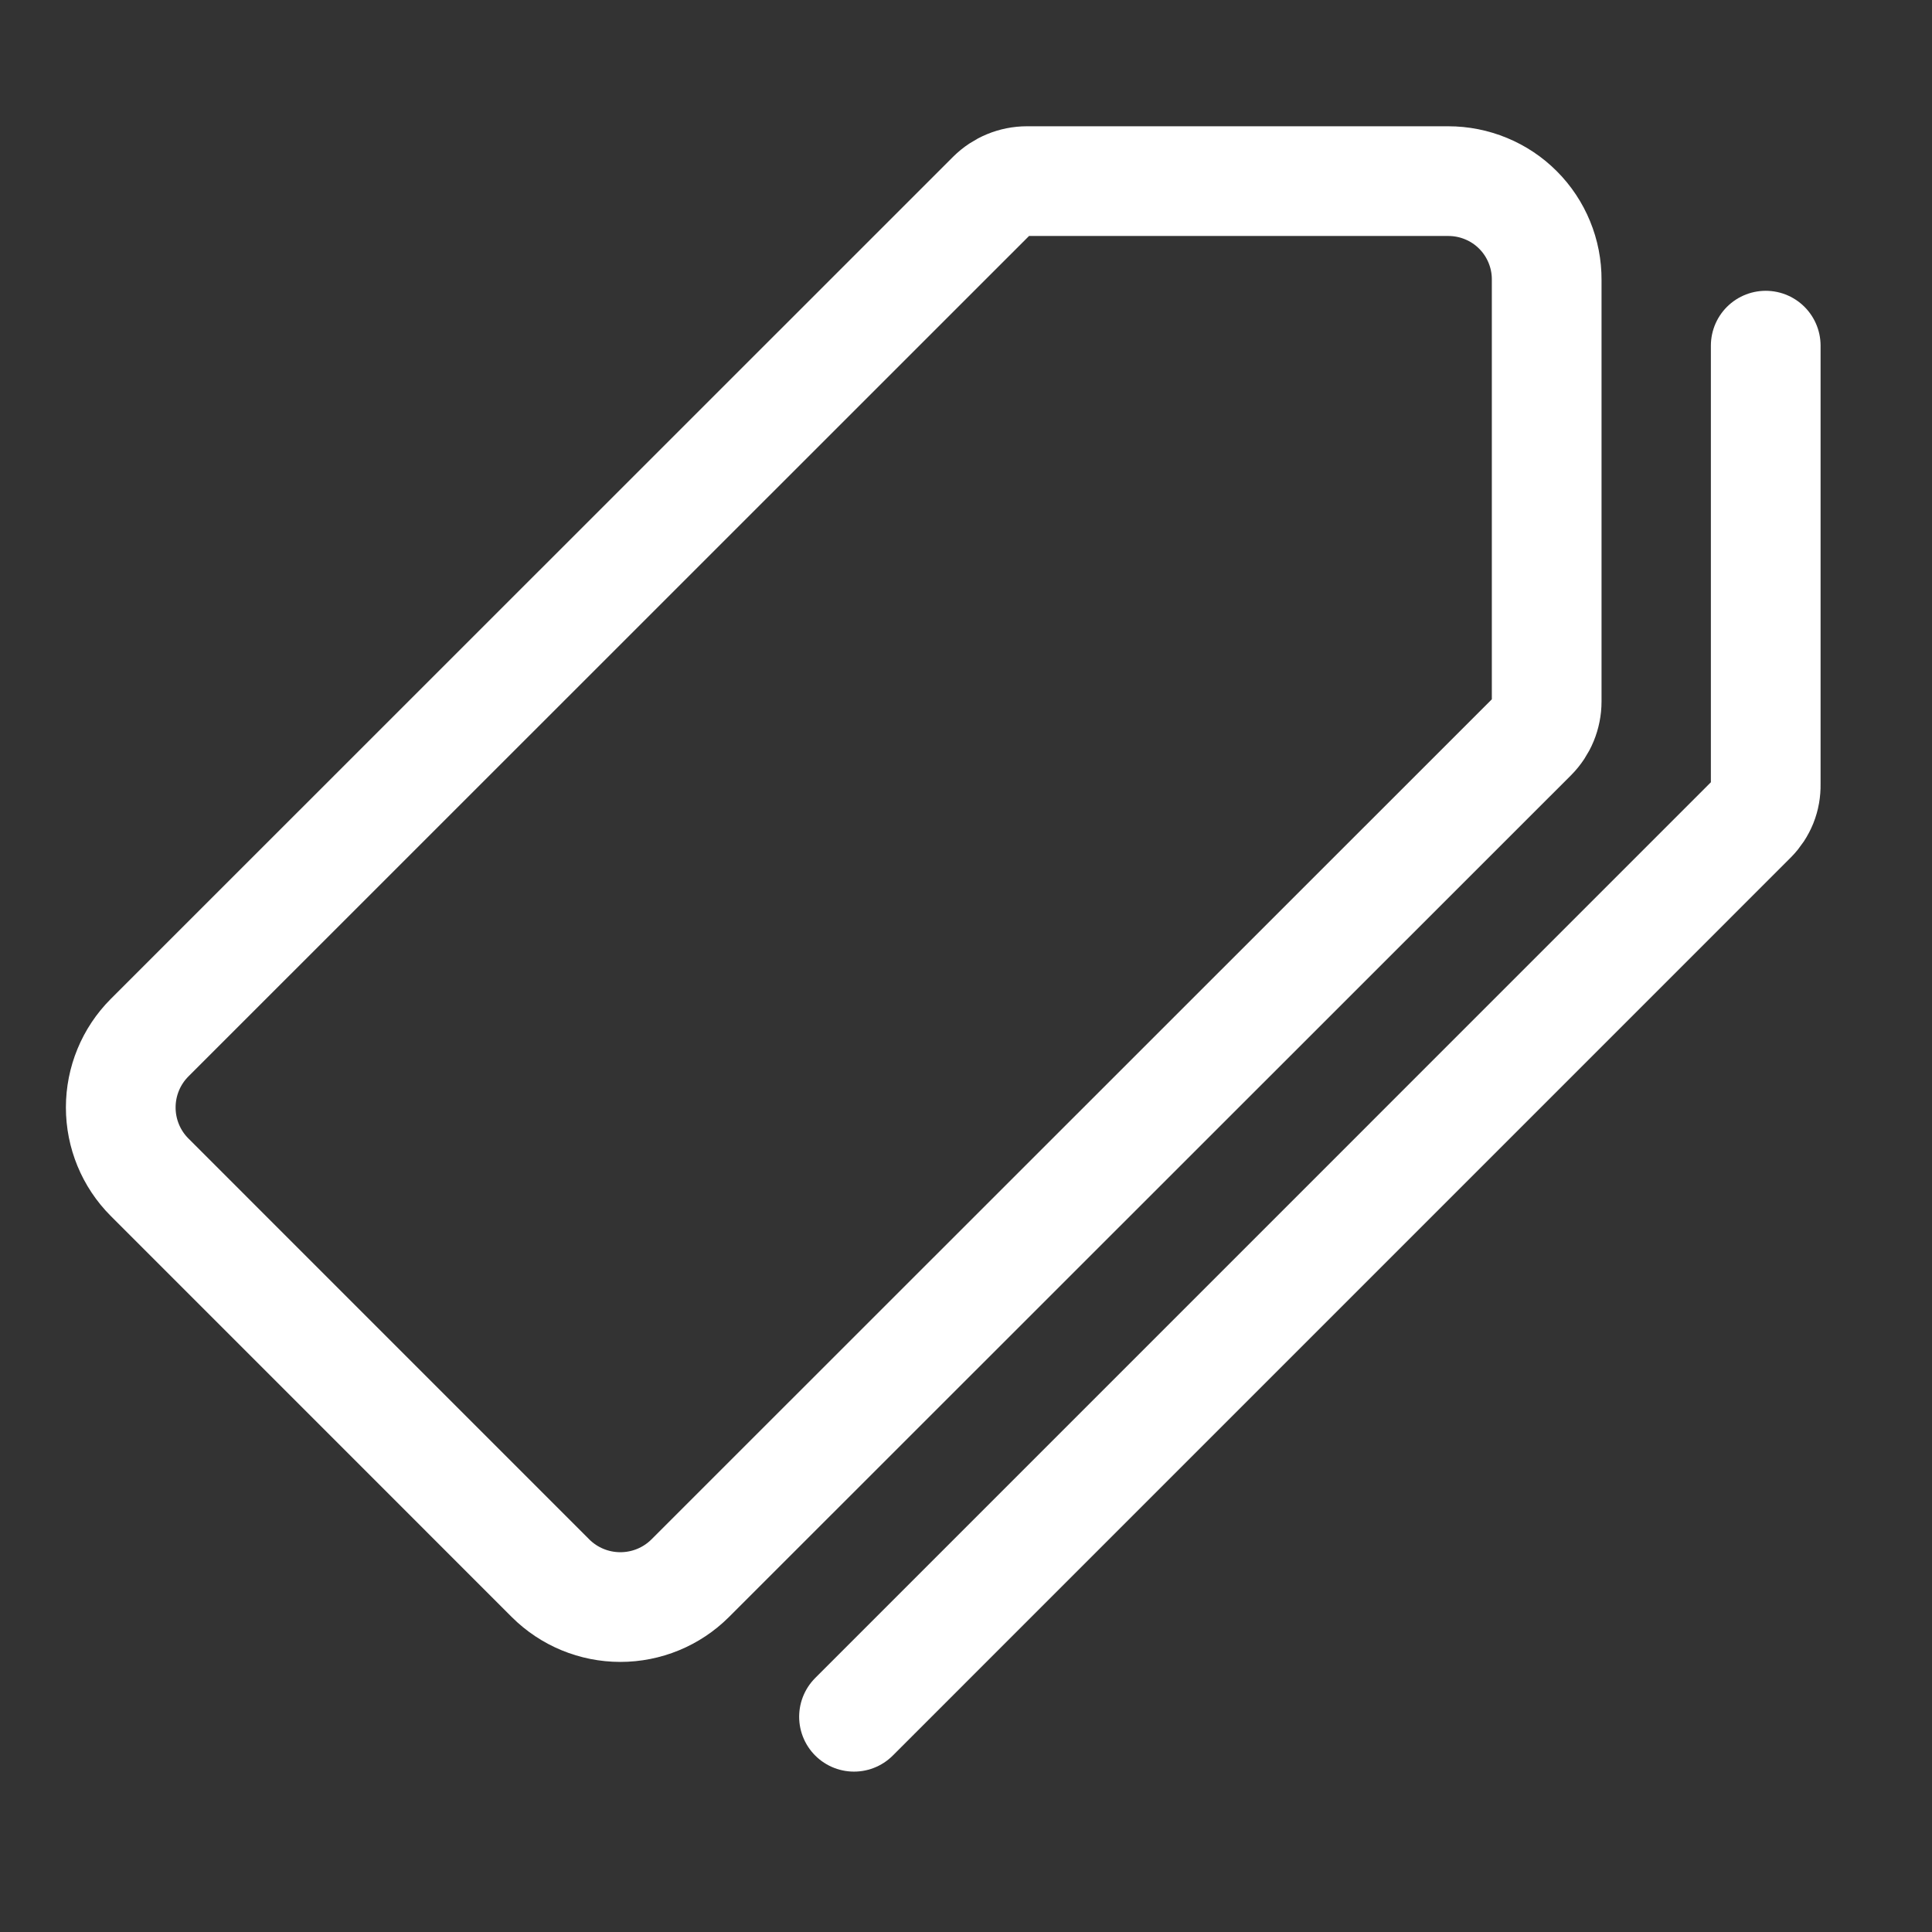
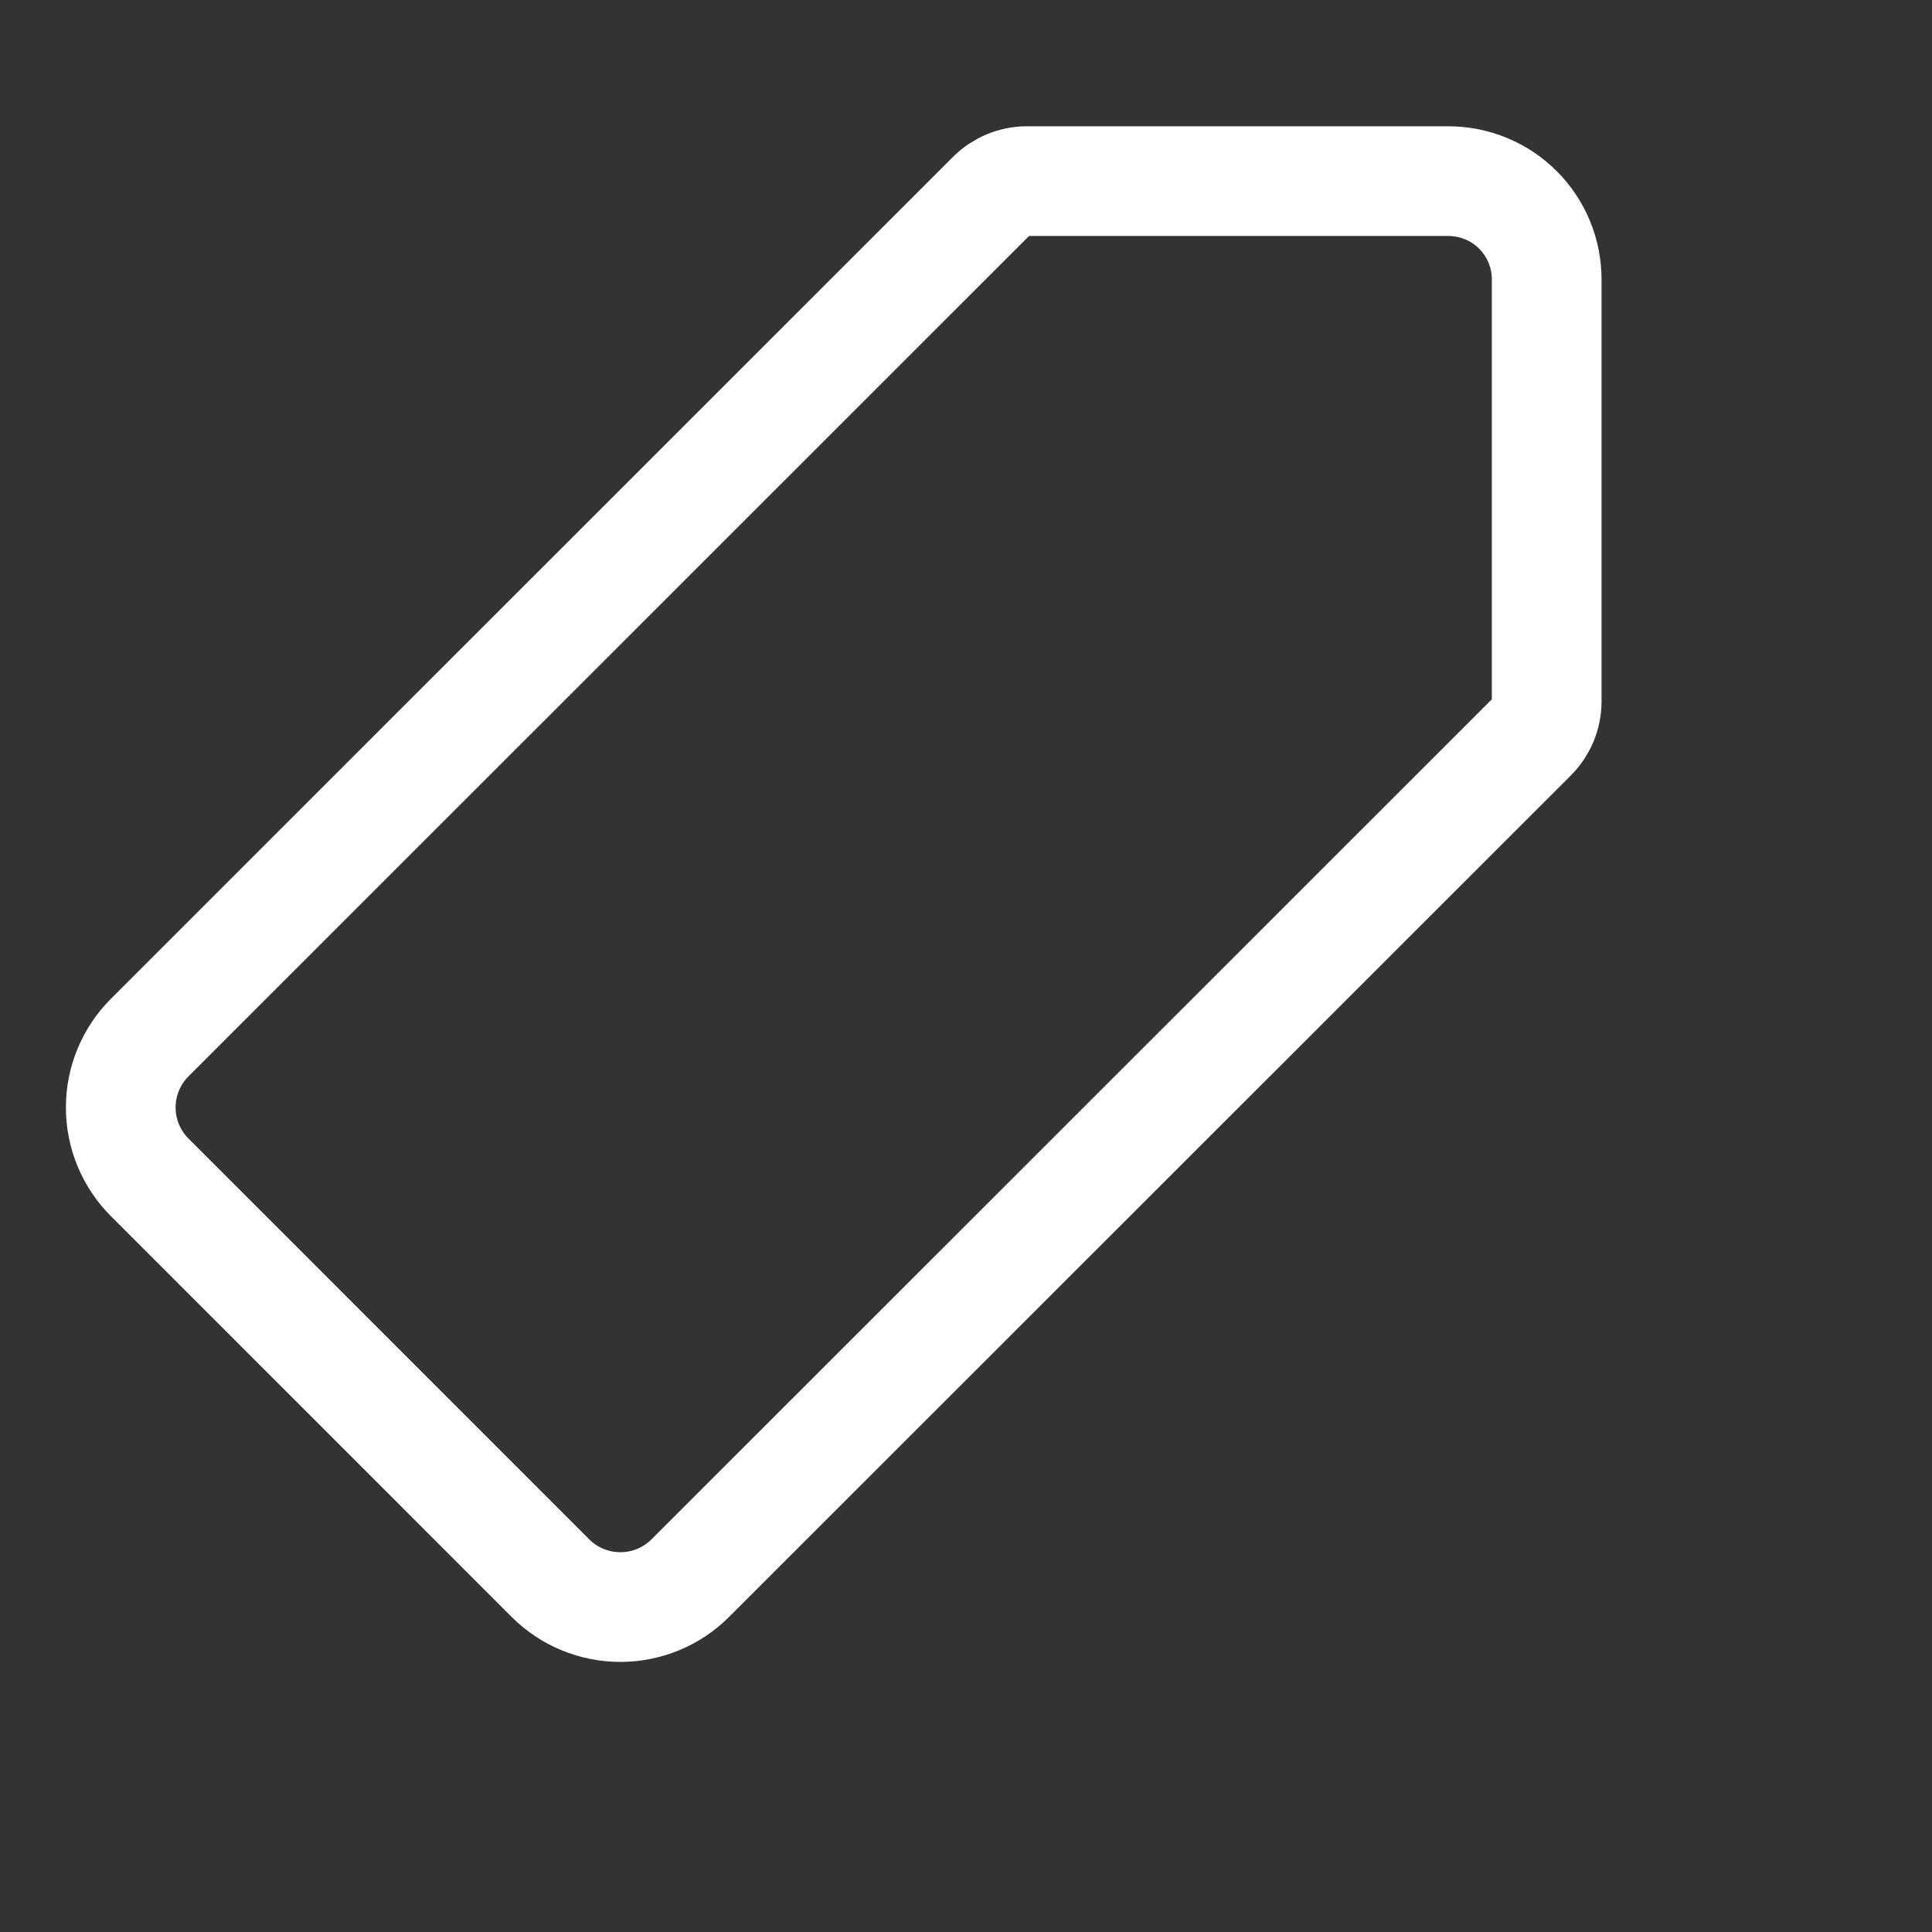
<svg xmlns="http://www.w3.org/2000/svg" width="32" height="32" viewBox="0 0 32 32" fill="none">
  <rect x="0" y="0" width="32" height="32" fill="#333333" stroke="none" />
  <path d="M23.988 3H17.009C16.792 3 16.584 3.086 16.43 3.238L2.477 17.188C2.171 17.495 2 17.91 2 18.343C2 18.776 2.171 19.192 2.477 19.498L9.119 26.141C9.426 26.447 9.842 26.618 10.275 26.618C10.708 26.618 11.124 26.447 11.431 26.141L25.38 12.197C25.532 12.043 25.618 11.835 25.618 11.618V4.635C25.619 4.42 25.578 4.208 25.496 4.009C25.415 3.811 25.295 3.63 25.143 3.478C24.992 3.326 24.812 3.206 24.613 3.124C24.415 3.042 24.203 3 23.988 3Z" stroke="white" stroke-width="1.817" stroke-linecap="round" stroke-linejoin="round" />
-   <path d="M14.145 28.435L29.019 13.56C29.093 13.485 29.151 13.397 29.191 13.299C29.23 13.202 29.248 13.097 29.246 12.992V5.725" stroke="white" stroke-width="1.817" stroke-linecap="round" stroke-linejoin="round" />
</svg>